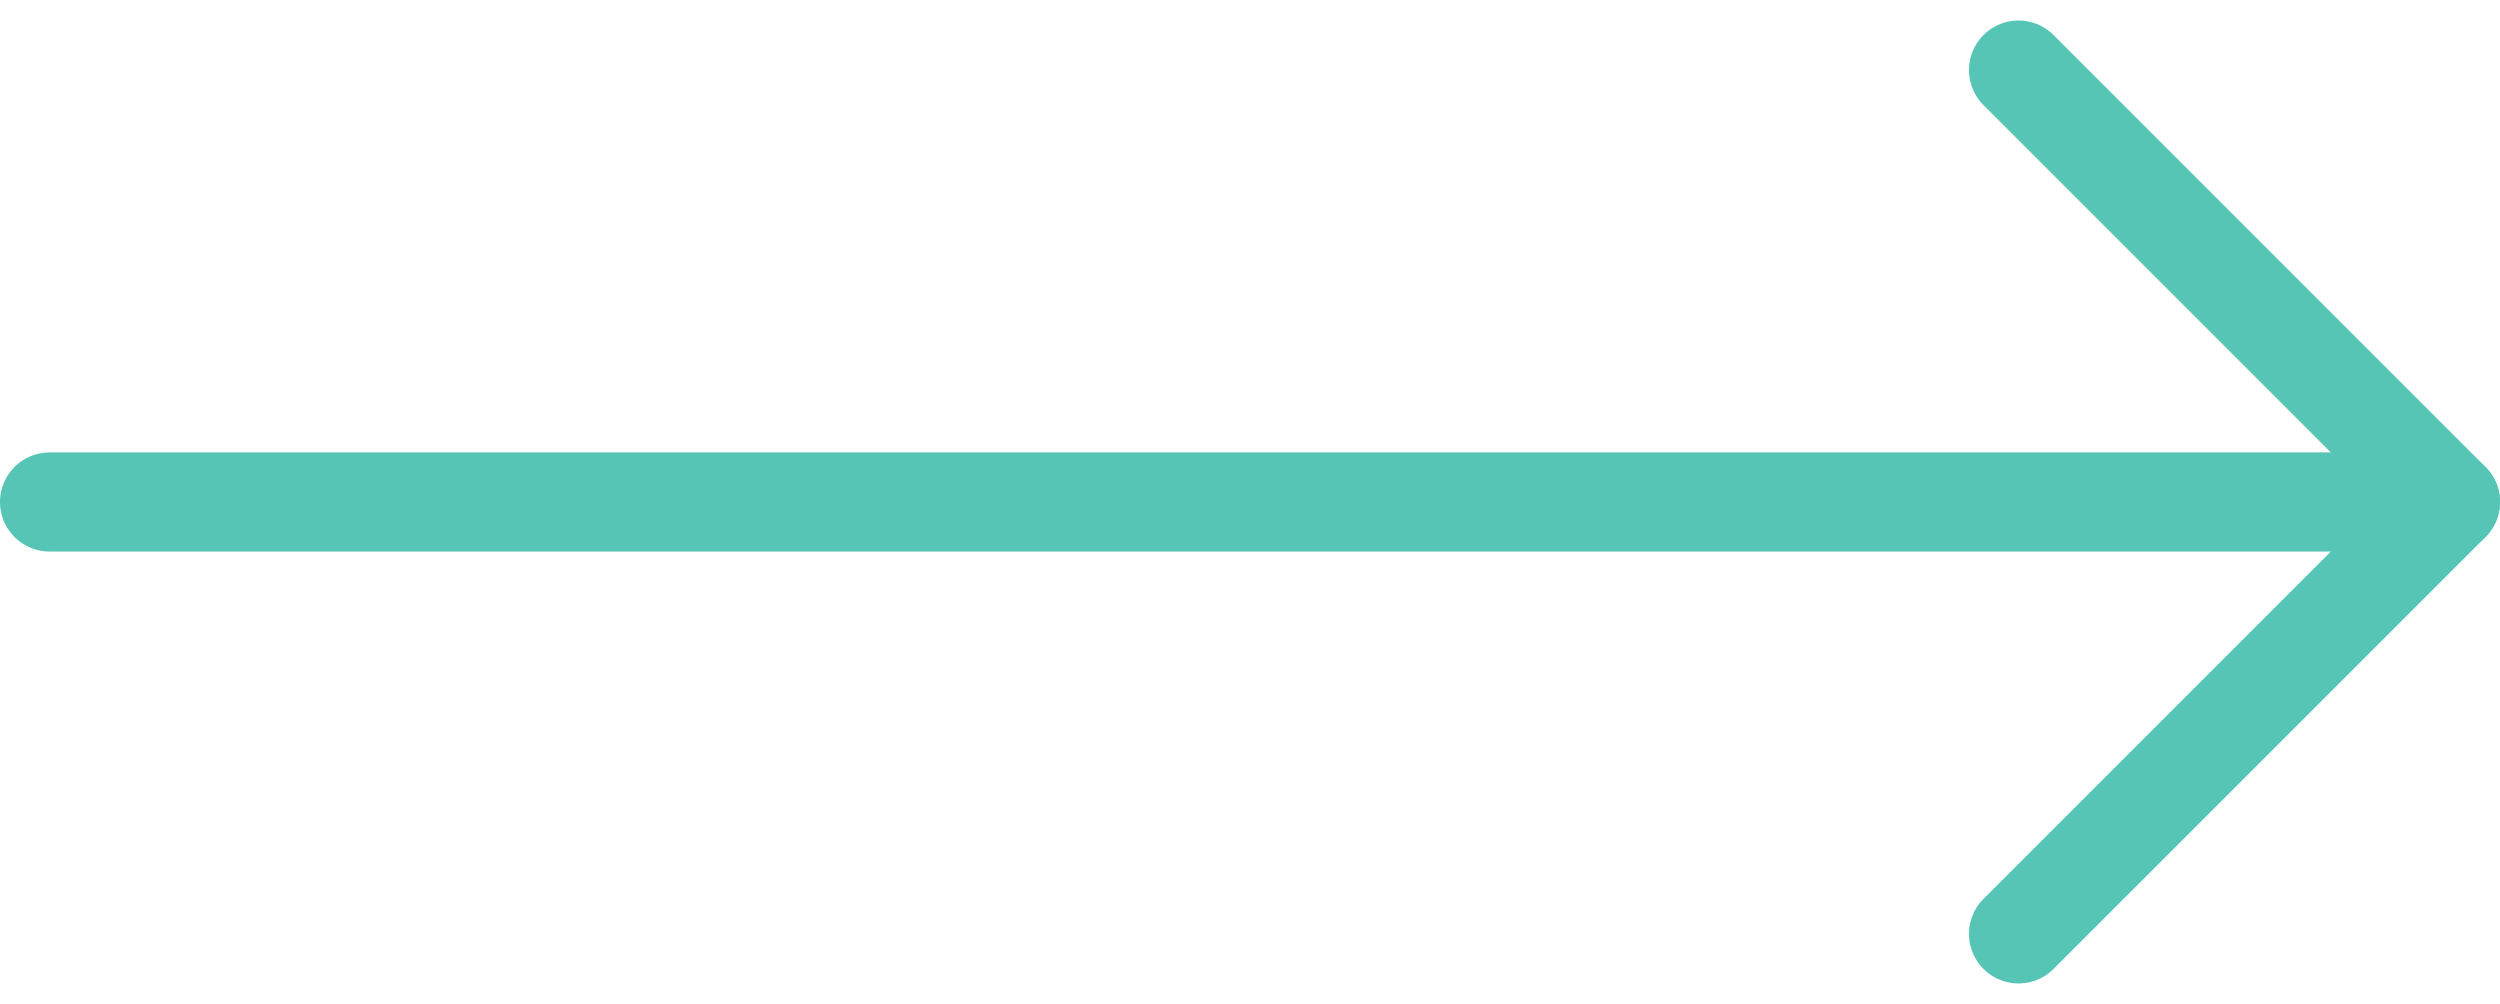
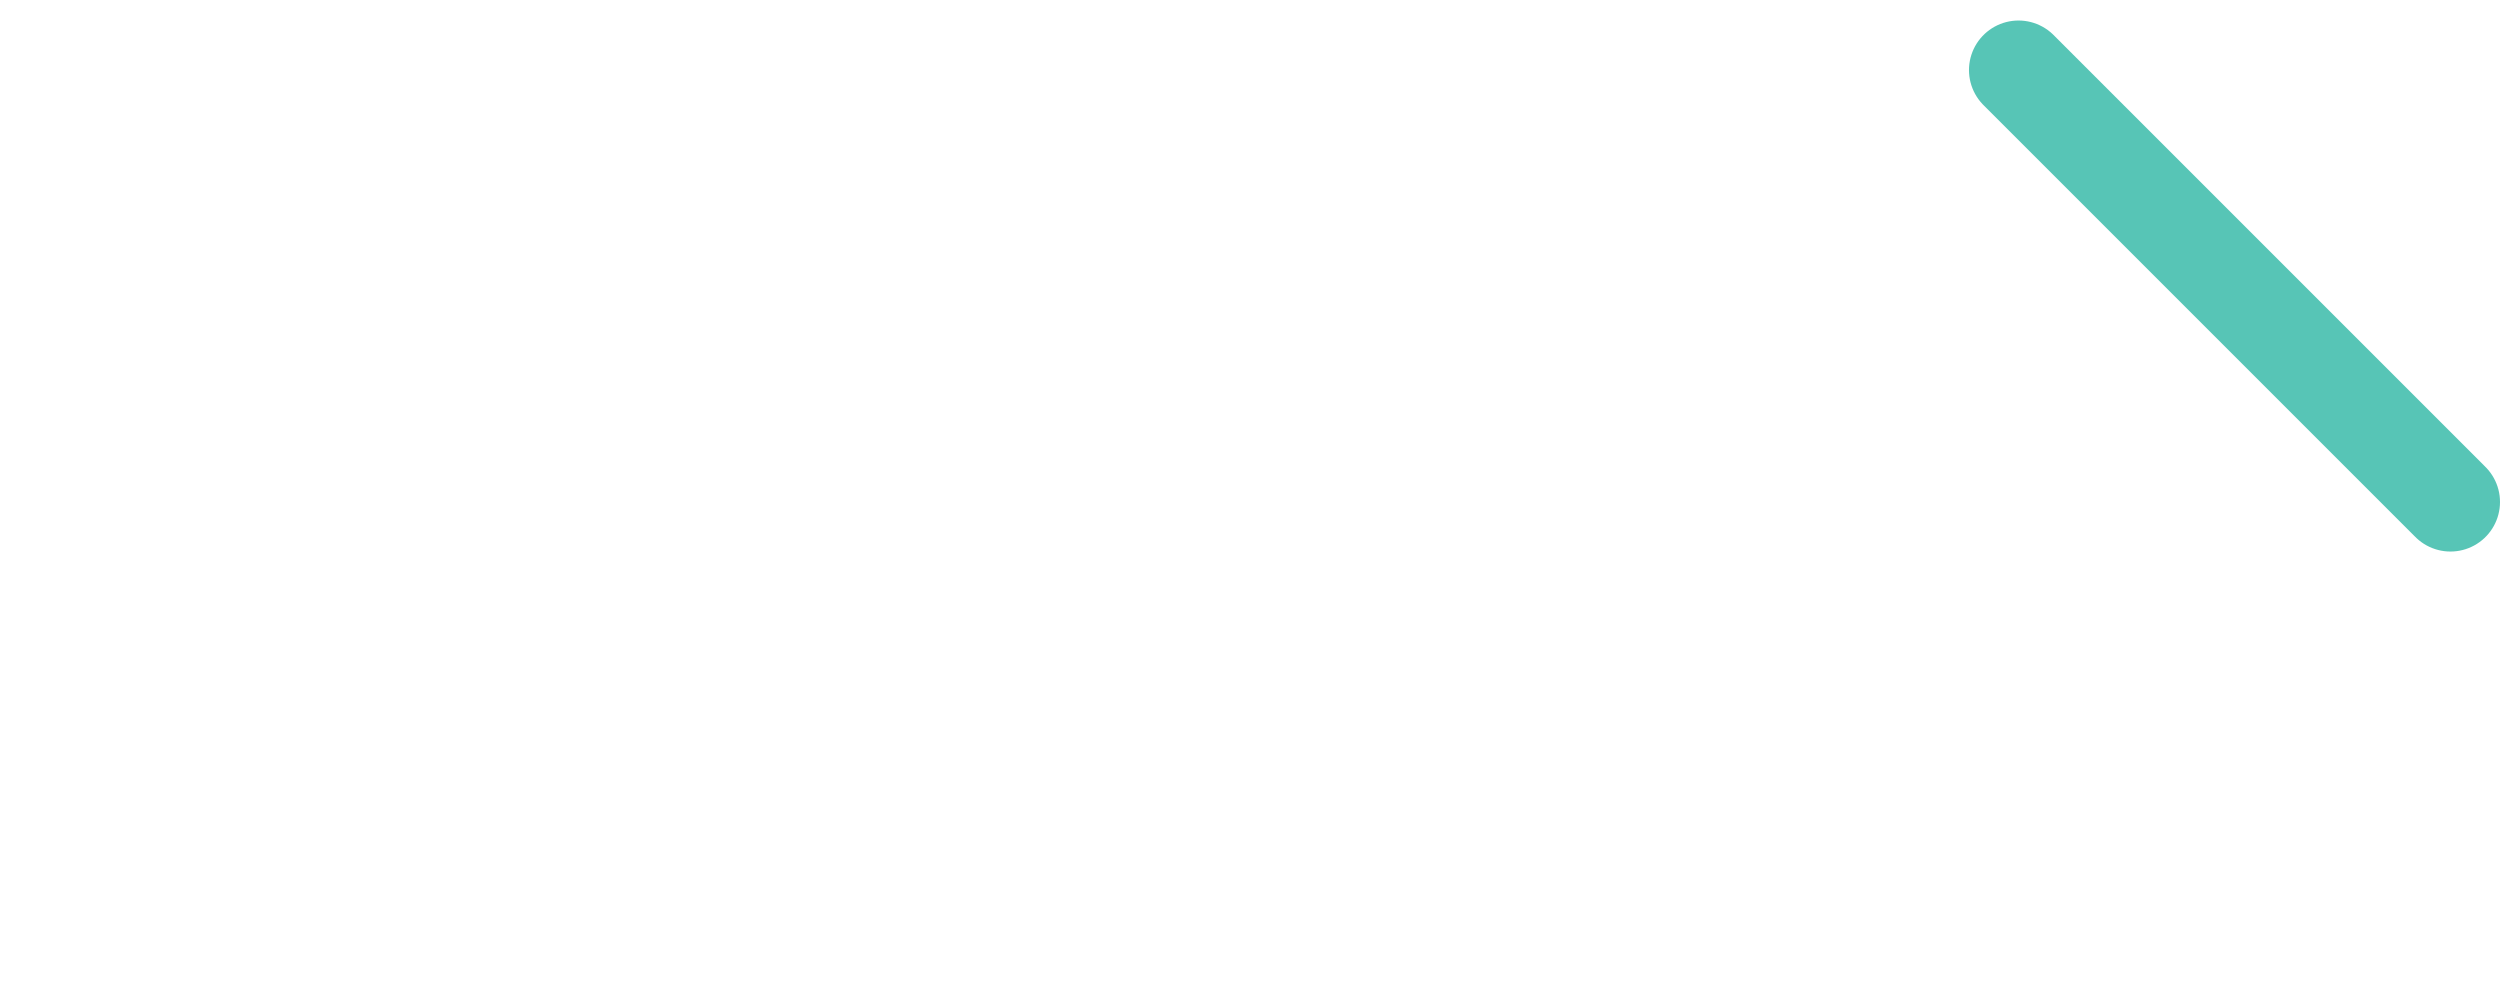
<svg xmlns="http://www.w3.org/2000/svg" width="25.225" height="10.13" viewBox="0 0 25.225 10.13">
  <g id="Icon_feather-arrow-right" data-name="Icon feather-arrow-right" transform="translate(-67.467 0.707)">
-     <path id="Path_19726" data-name="Path 19726" d="M7.5,18H31.725" transform="translate(60.467 -13.642)" fill="none" stroke="#57c5b6" stroke-linecap="round" stroke-linejoin="round" stroke-width="1" />
-     <path id="Path_19727" data-name="Path 19727" d="M18,7.5l4.358,4.358L18,16.216" transform="translate(69.834 -7.5)" fill="none" stroke="#57c5b6" stroke-linecap="round" stroke-linejoin="round" stroke-width="1" />
+     <path id="Path_19727" data-name="Path 19727" d="M18,7.5l4.358,4.358" transform="translate(69.834 -7.5)" fill="none" stroke="#57c5b6" stroke-linecap="round" stroke-linejoin="round" stroke-width="1" />
  </g>
</svg>